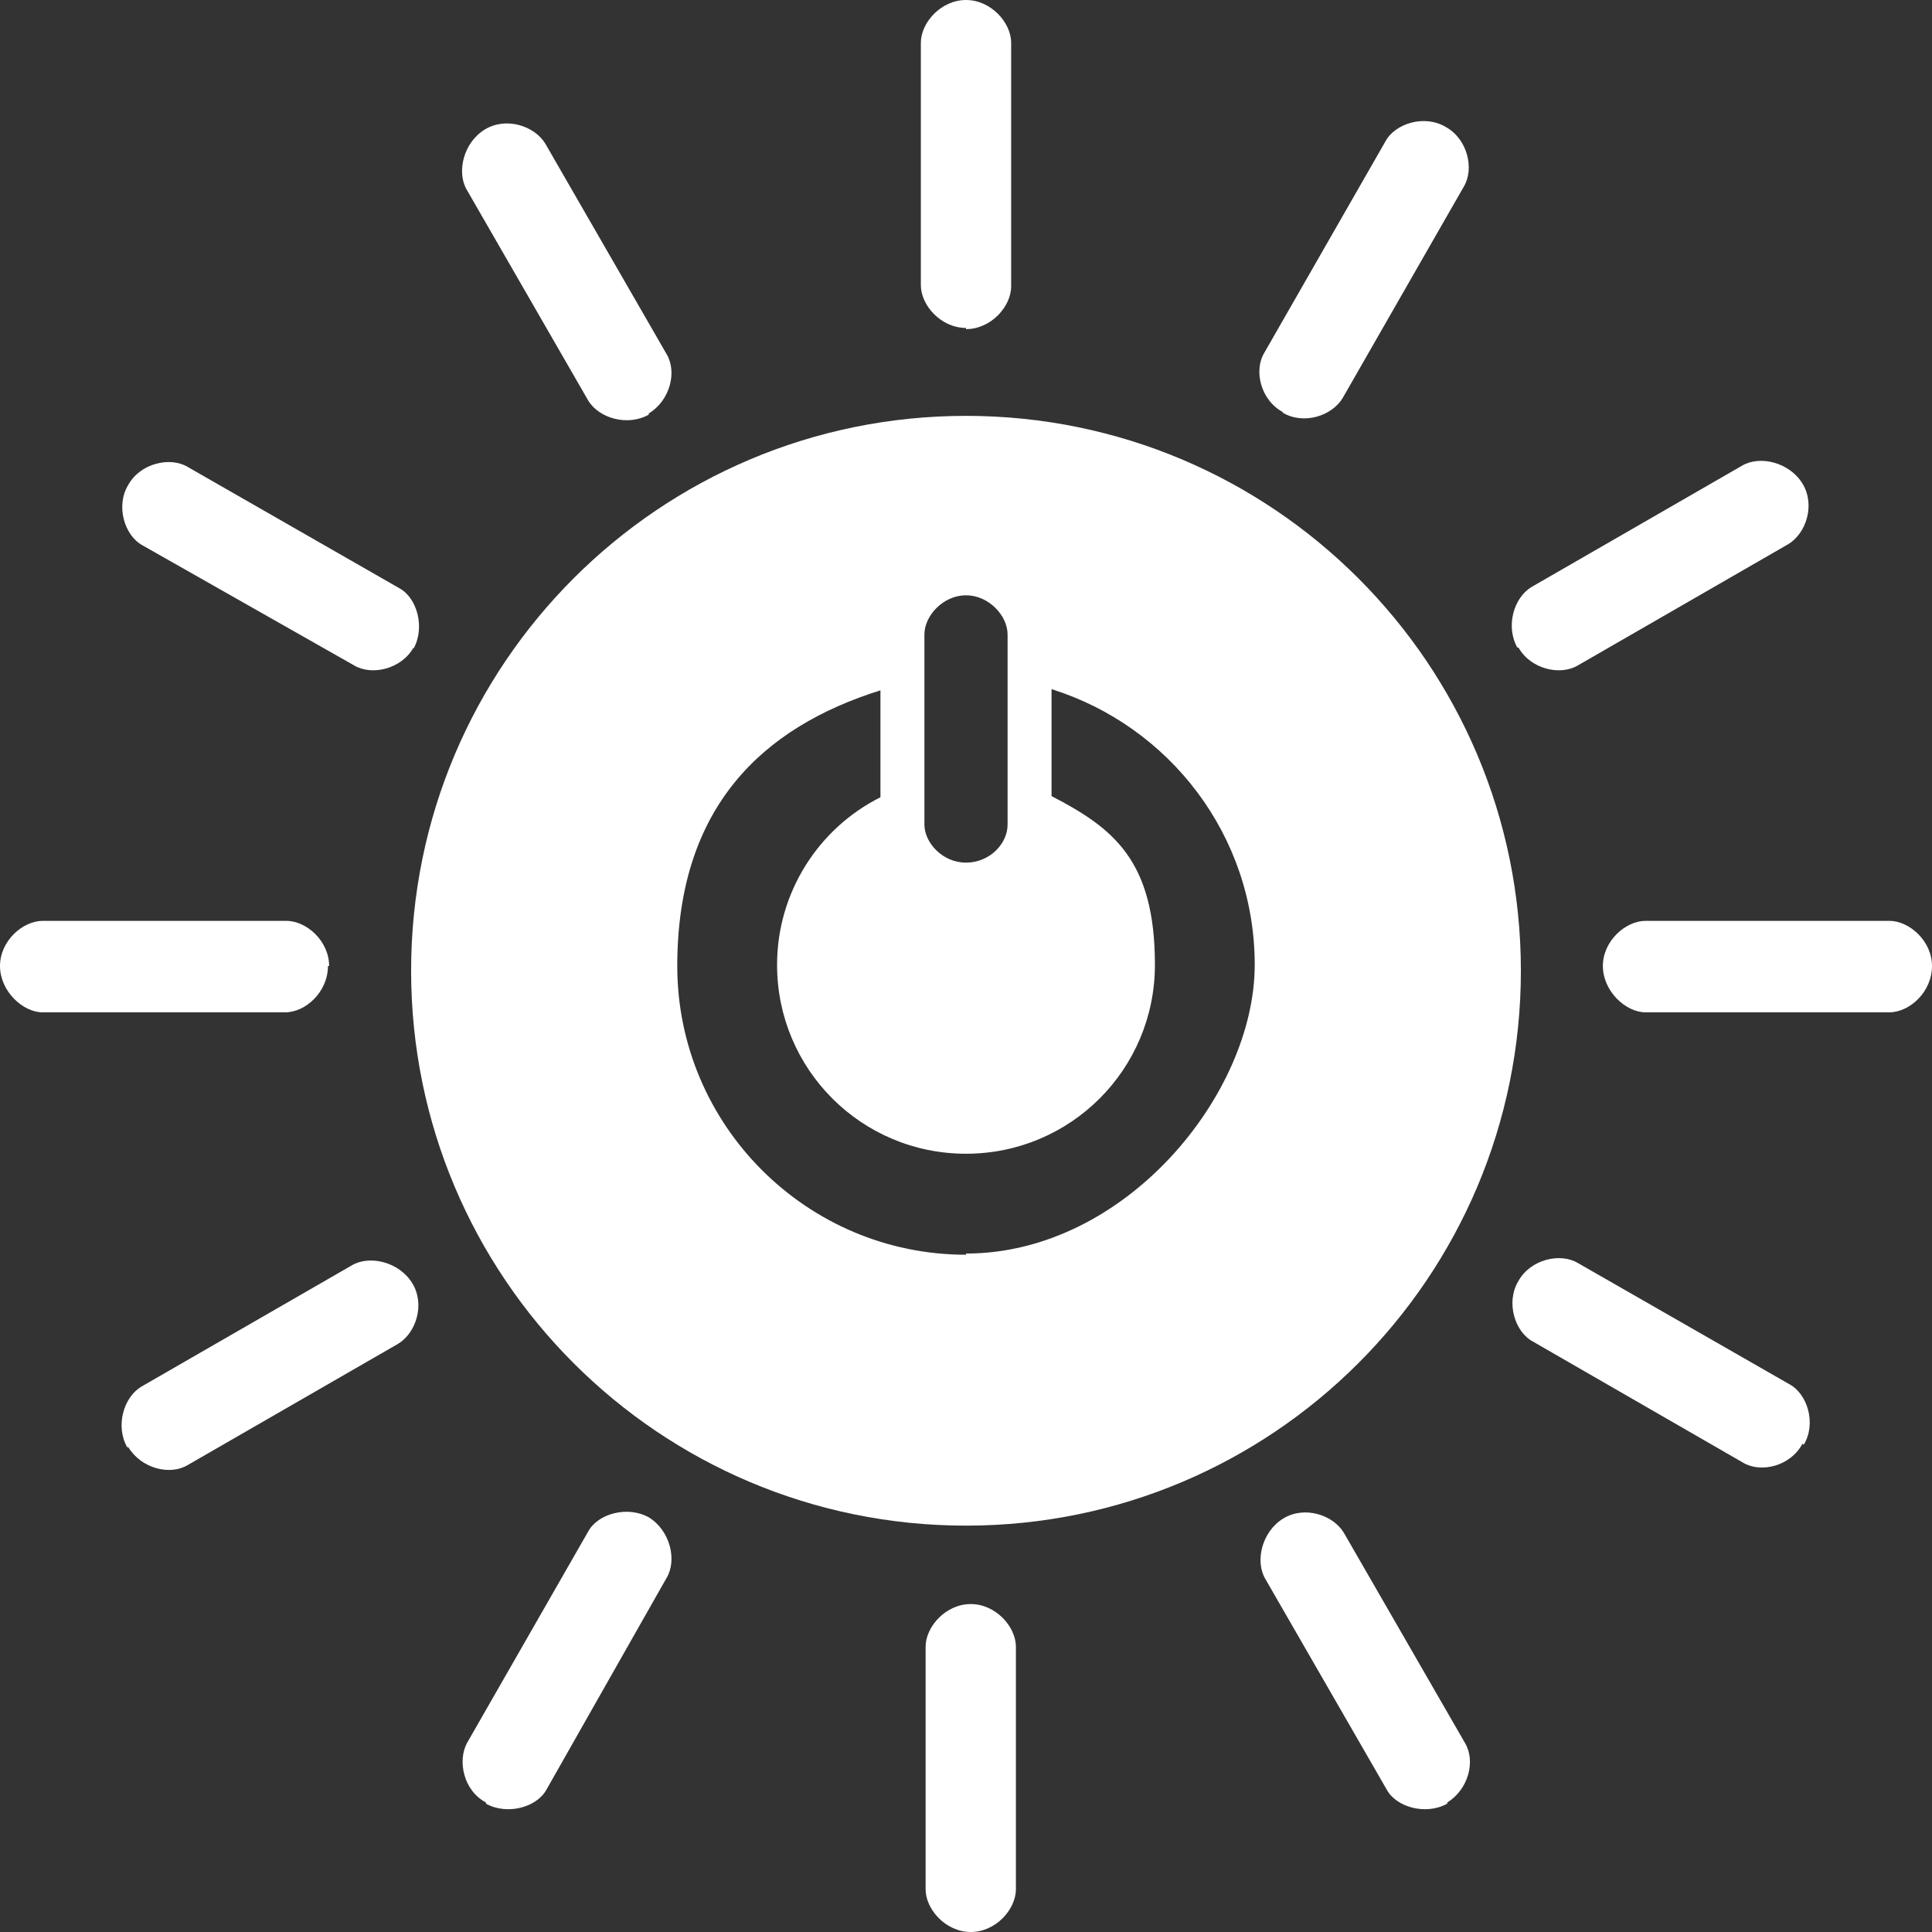
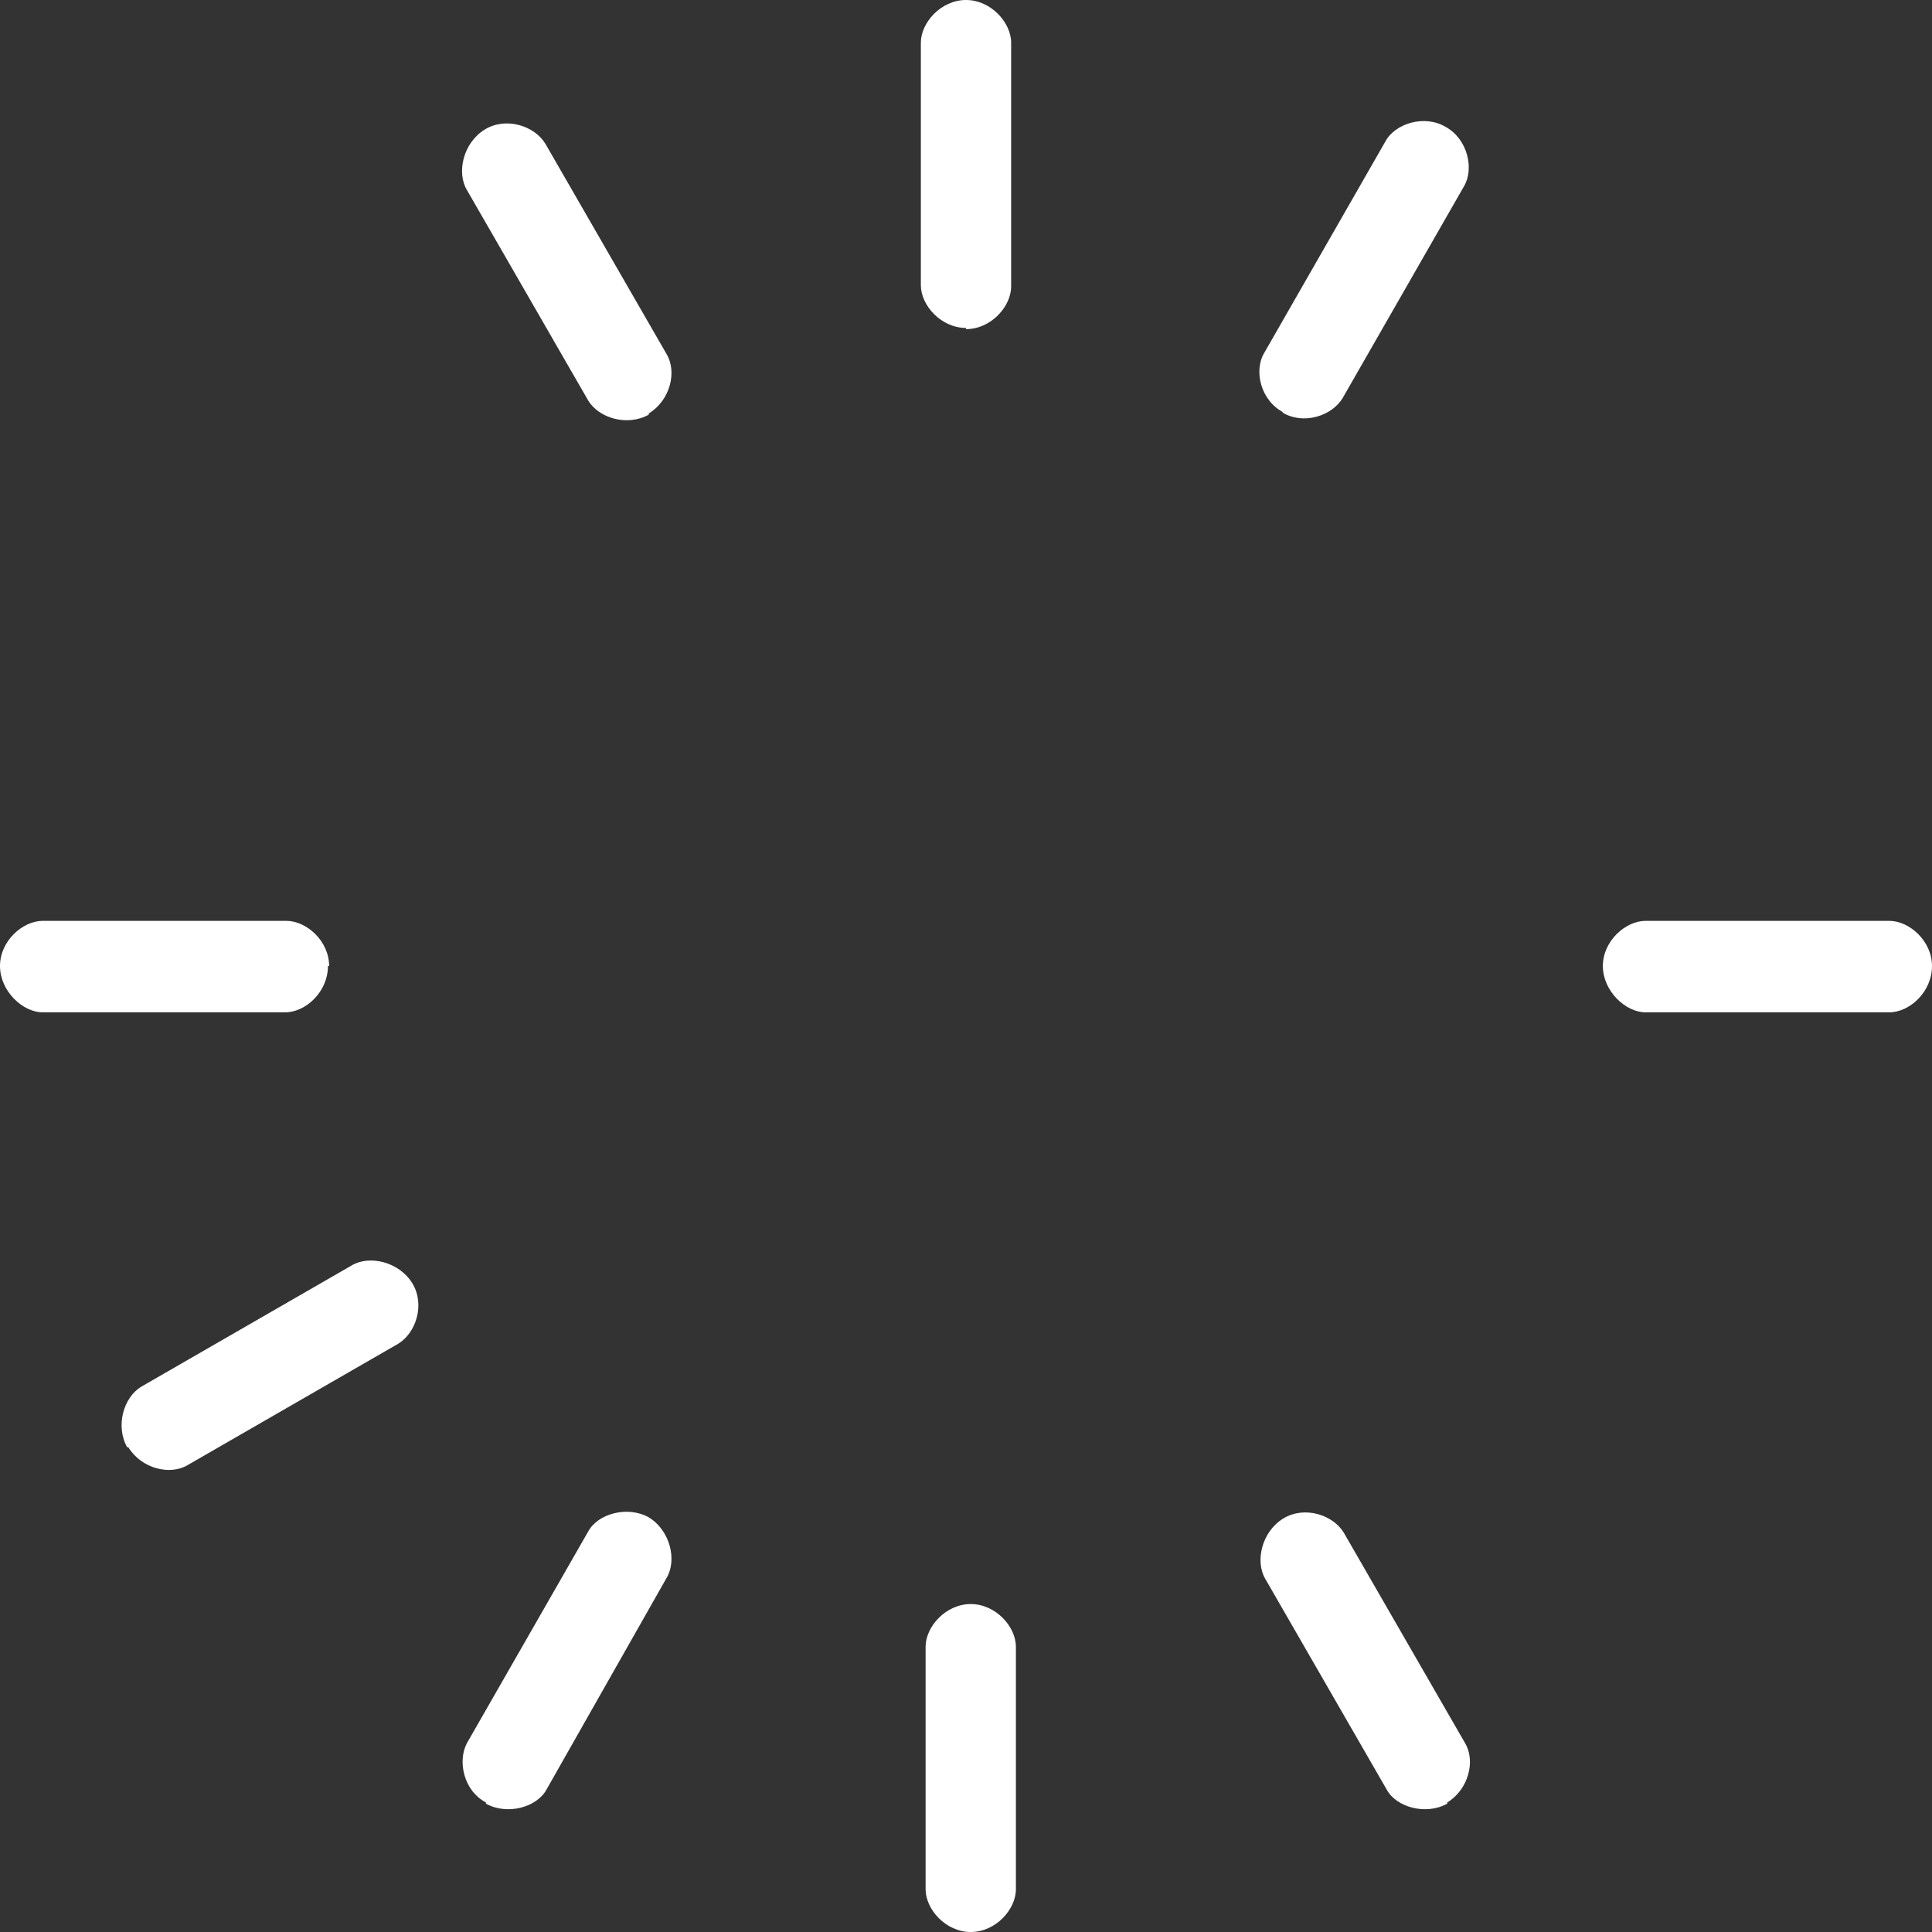
<svg xmlns="http://www.w3.org/2000/svg" id="b" width="162.6" height="162.6" viewBox="0 0 162.6 162.6">
  <rect x="0" y="0" width="162.6" height="162.6" fill="#333333" stroke="none" />
  <g id="c">
    <path d="M81.7,162.6c2.1,0,3.8-1.9,3.8-3.6v-20.4c0-1.7-1.7-3.6-3.8-3.6s-3.8,1.9-3.8,3.6v20.4c0,1.7,1.7,3.6,3.8,3.6" fill="#fff" />
-     <path d="M81.3,35c-25.8,0-46.7,20.9-46.7,46.7s20.9,46.7,46.7,46.7,46.7-20.9,46.7-46.7-20.9-46.7-46.7-46.7M77.8,53.4c0-1.6,1.6-3.3,3.5-3.3s3.5,1.7,3.5,3.3v16c0,1.6-1.5,3.2-3.5,3.2s-3.5-1.7-3.5-3.2v-16h0ZM81.3,105.6c-13.4,0-24.3-10.9-24.3-24.3s7.2-20.1,17.1-23.2v9c-5.2,2.6-8.7,8-8.7,14.1,0,8.8,7.1,15.9,15.9,15.9s15.9-7.1,15.9-15.9-3.5-11.5-8.7-14.2v-9c9.9,3.1,17.1,12.3,17.1,23.2s-10.9,24.3-24.3,24.3" fill="#fff" />
    <path d="M27.7,81.3c0-2.1-1.9-3.8-3.6-3.8H3.6c-1.7,0-3.6,1.7-3.6,3.8s1.9,3.9,3.6,3.9h20.4c1.7,0,3.6-1.7,3.6-3.9" fill="#fff" />
    <path d="M162.6,81.3c0-2.1-1.9-3.8-3.6-3.8h-20.5c-1.7,0-3.6,1.7-3.6,3.8s1.9,3.9,3.6,3.9h20.5c1.7,0,3.6-1.7,3.6-3.9" fill="#fff" />
    <path d="M81.3,27.7c2.1,0,3.8-1.9,3.8-3.6V3.6c0-1.7-1.7-3.6-3.8-3.6s-3.8,1.9-3.8,3.6v20.4c0,1.7,1.7,3.6,3.8,3.6" fill="#fff" />
-     <path d="M34.8,54.6c1-1.8.3-4.3-1.2-5.1l-17.8-10.2c-1.5-.9-4-.3-5,1.5-1.1,1.8-.3,4.3,1.2,5.1l17.8,10.1c1.5.9,4,.3,5-1.5" fill="#fff" />
-     <path d="M151.8,121.6c1.1-1.8.3-4.3-1.2-5.1l-17.8-10.2c-1.5-.9-4-.3-5,1.5-1.1,1.8-.3,4.3,1.2,5.1l17.7,10.2c1.5.9,4,.3,5-1.6" fill="#fff" />
    <path d="M107.9,34.7c1.8,1.1,4.2.3,5.1-1.2l10.2-17.8c.9-1.5.3-4-1.5-5-1.8-1.1-4.3-.3-5.1,1.2l-10.2,17.8c-.9,1.5-.3,4,1.6,5" fill="#fff" />
    <path d="M40.9,151.8c1.8,1,4.3.3,5.1-1.2l10.1-17.8c.9-1.5.3-4-1.5-5.1-1.8-1-4.3-.3-5.1,1.2l-10.2,17.8c-.8,1.5-.3,4,1.6,5" fill="#fff" />
    <path d="M54.6,34.8c1.8-1.1,2.4-3.5,1.5-5l-10.2-17.7c-.9-1.5-3.3-2.3-5.1-1.2-1.8,1.1-2.4,3.6-1.5,5.1l10.2,17.7c.9,1.5,3.3,2.2,5.1,1.2" fill="#fff" />
    <path d="M121.8,151.7c1.8-1.1,2.4-3.5,1.5-5l-10.2-17.7c-.9-1.5-3.3-2.3-5.1-1.2-1.8,1.1-2.4,3.6-1.5,5.1l10.2,17.7c.8,1.5,3.3,2.2,5.1,1.2" fill="#fff" />
-     <path d="M127.8,54.5c1,1.8,3.5,2.4,5,1.5l17.7-10.2c1.5-.9,2.3-3.3,1.2-5.1-1.1-1.8-3.6-2.4-5.1-1.5l-17.7,10.2c-1.5.9-2.2,3.3-1.2,5.1" fill="#fff" />
    <path d="M10.8,121.8c1.1,1.8,3.5,2.4,5,1.5l17.7-10.2c1.5-.9,2.3-3.3,1.2-5.1-1.1-1.8-3.6-2.4-5.1-1.5l-17.7,10.2c-1.5.9-2.2,3.3-1.2,5.1" fill="#fff" />
  </g>
</svg>